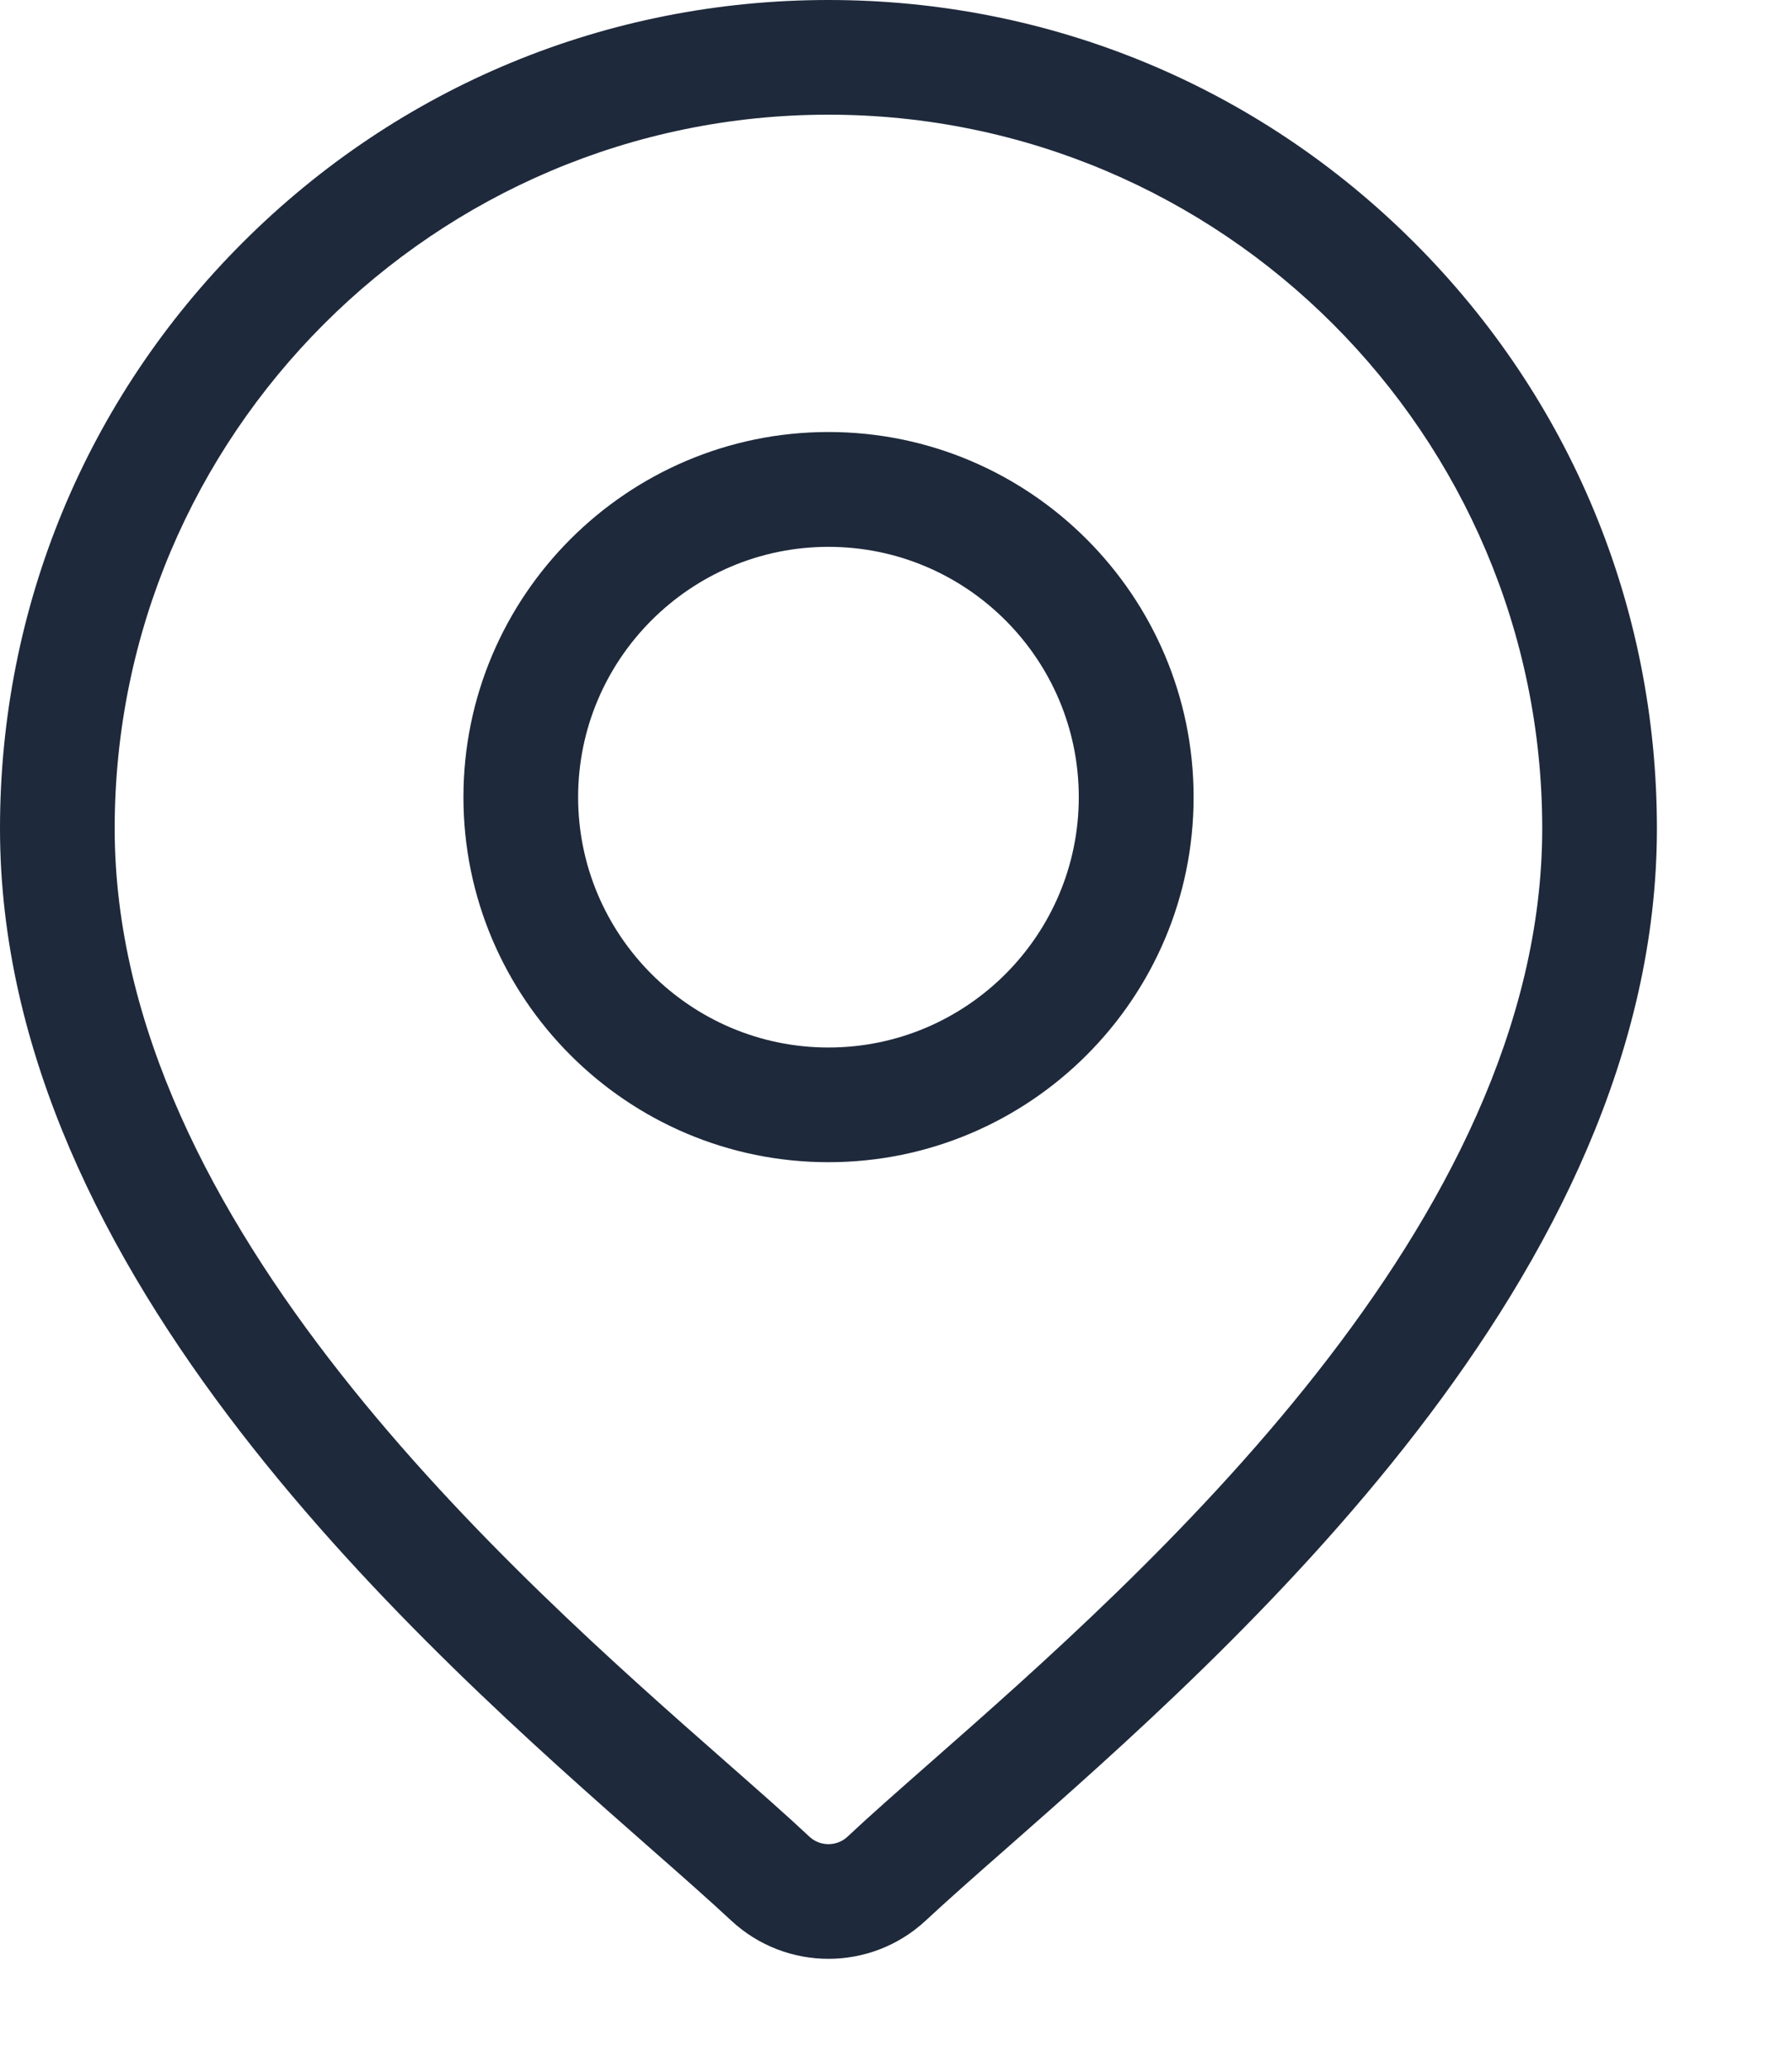
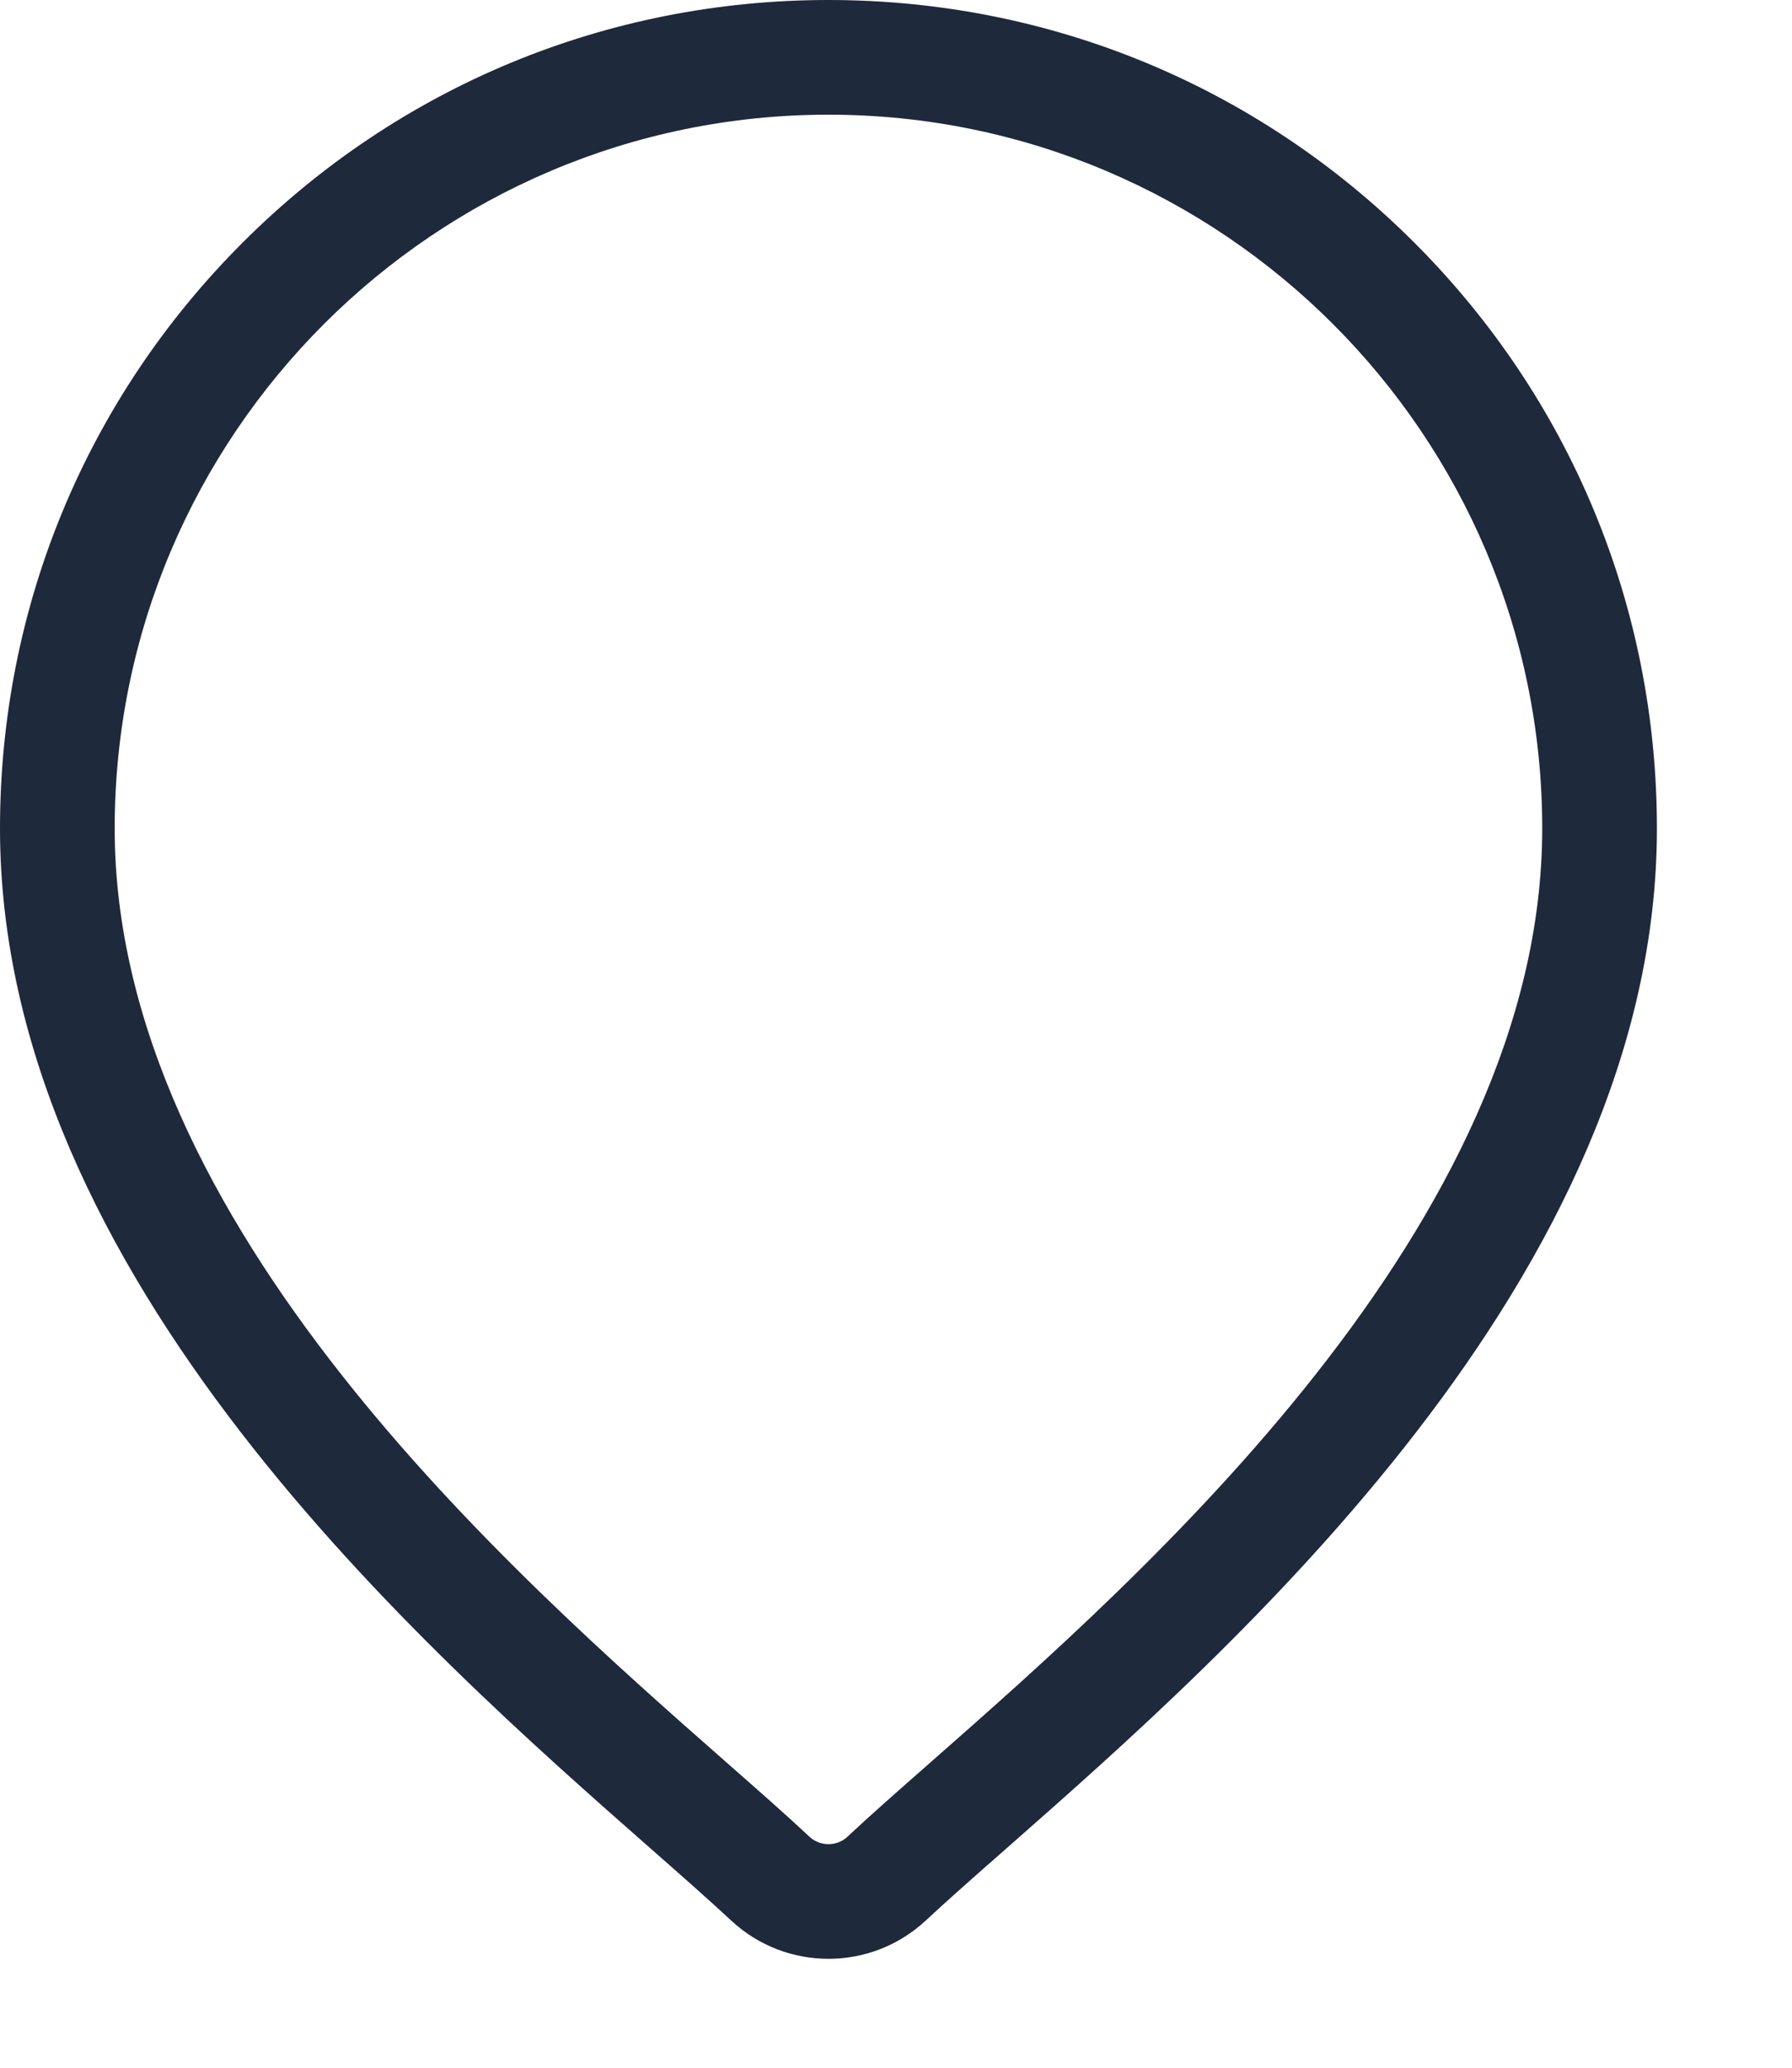
<svg xmlns="http://www.w3.org/2000/svg" width="13" height="15" viewBox="0 0 13 15" fill="none">
  <path d="M10.26 1.76C9.125 0.625 7.615 0 6.01 0C4.405 0 2.895 0.625 1.76 1.76C0.625 2.895 0 4.405 0 6.01C0 9.257 3.071 11.959 4.72 13.41C4.949 13.611 5.147 13.786 5.305 13.933C5.503 14.117 5.756 14.21 6.01 14.21C6.264 14.21 6.517 14.117 6.715 13.933C6.873 13.786 7.071 13.611 7.3 13.41C8.949 11.959 12.02 9.257 12.02 6.01C12.02 4.405 11.395 2.895 10.26 1.76ZM6.75 12.785C6.516 12.991 6.313 13.169 6.147 13.325C6.07 13.396 5.95 13.396 5.873 13.325C5.707 13.169 5.504 12.991 5.27 12.785C3.719 11.421 0.832 8.881 0.832 6.01C0.832 3.155 3.155 0.832 6.01 0.832C8.865 0.832 11.188 3.155 11.188 6.01C11.188 8.881 8.301 11.421 6.75 12.785Z" fill="#1E293B" />
-   <path d="M6.01 3.134C4.55 3.134 3.362 4.323 3.362 5.783C3.362 7.243 4.55 8.431 6.01 8.431C7.471 8.431 8.659 7.243 8.659 5.783C8.659 4.323 7.471 3.134 6.01 3.134ZM6.01 7.599C5.009 7.599 4.194 6.784 4.194 5.783C4.194 4.782 5.009 3.967 6.01 3.967C7.012 3.967 7.826 4.782 7.826 5.783C7.826 6.784 7.012 7.599 6.01 7.599Z" fill="#1E293B" />
</svg>